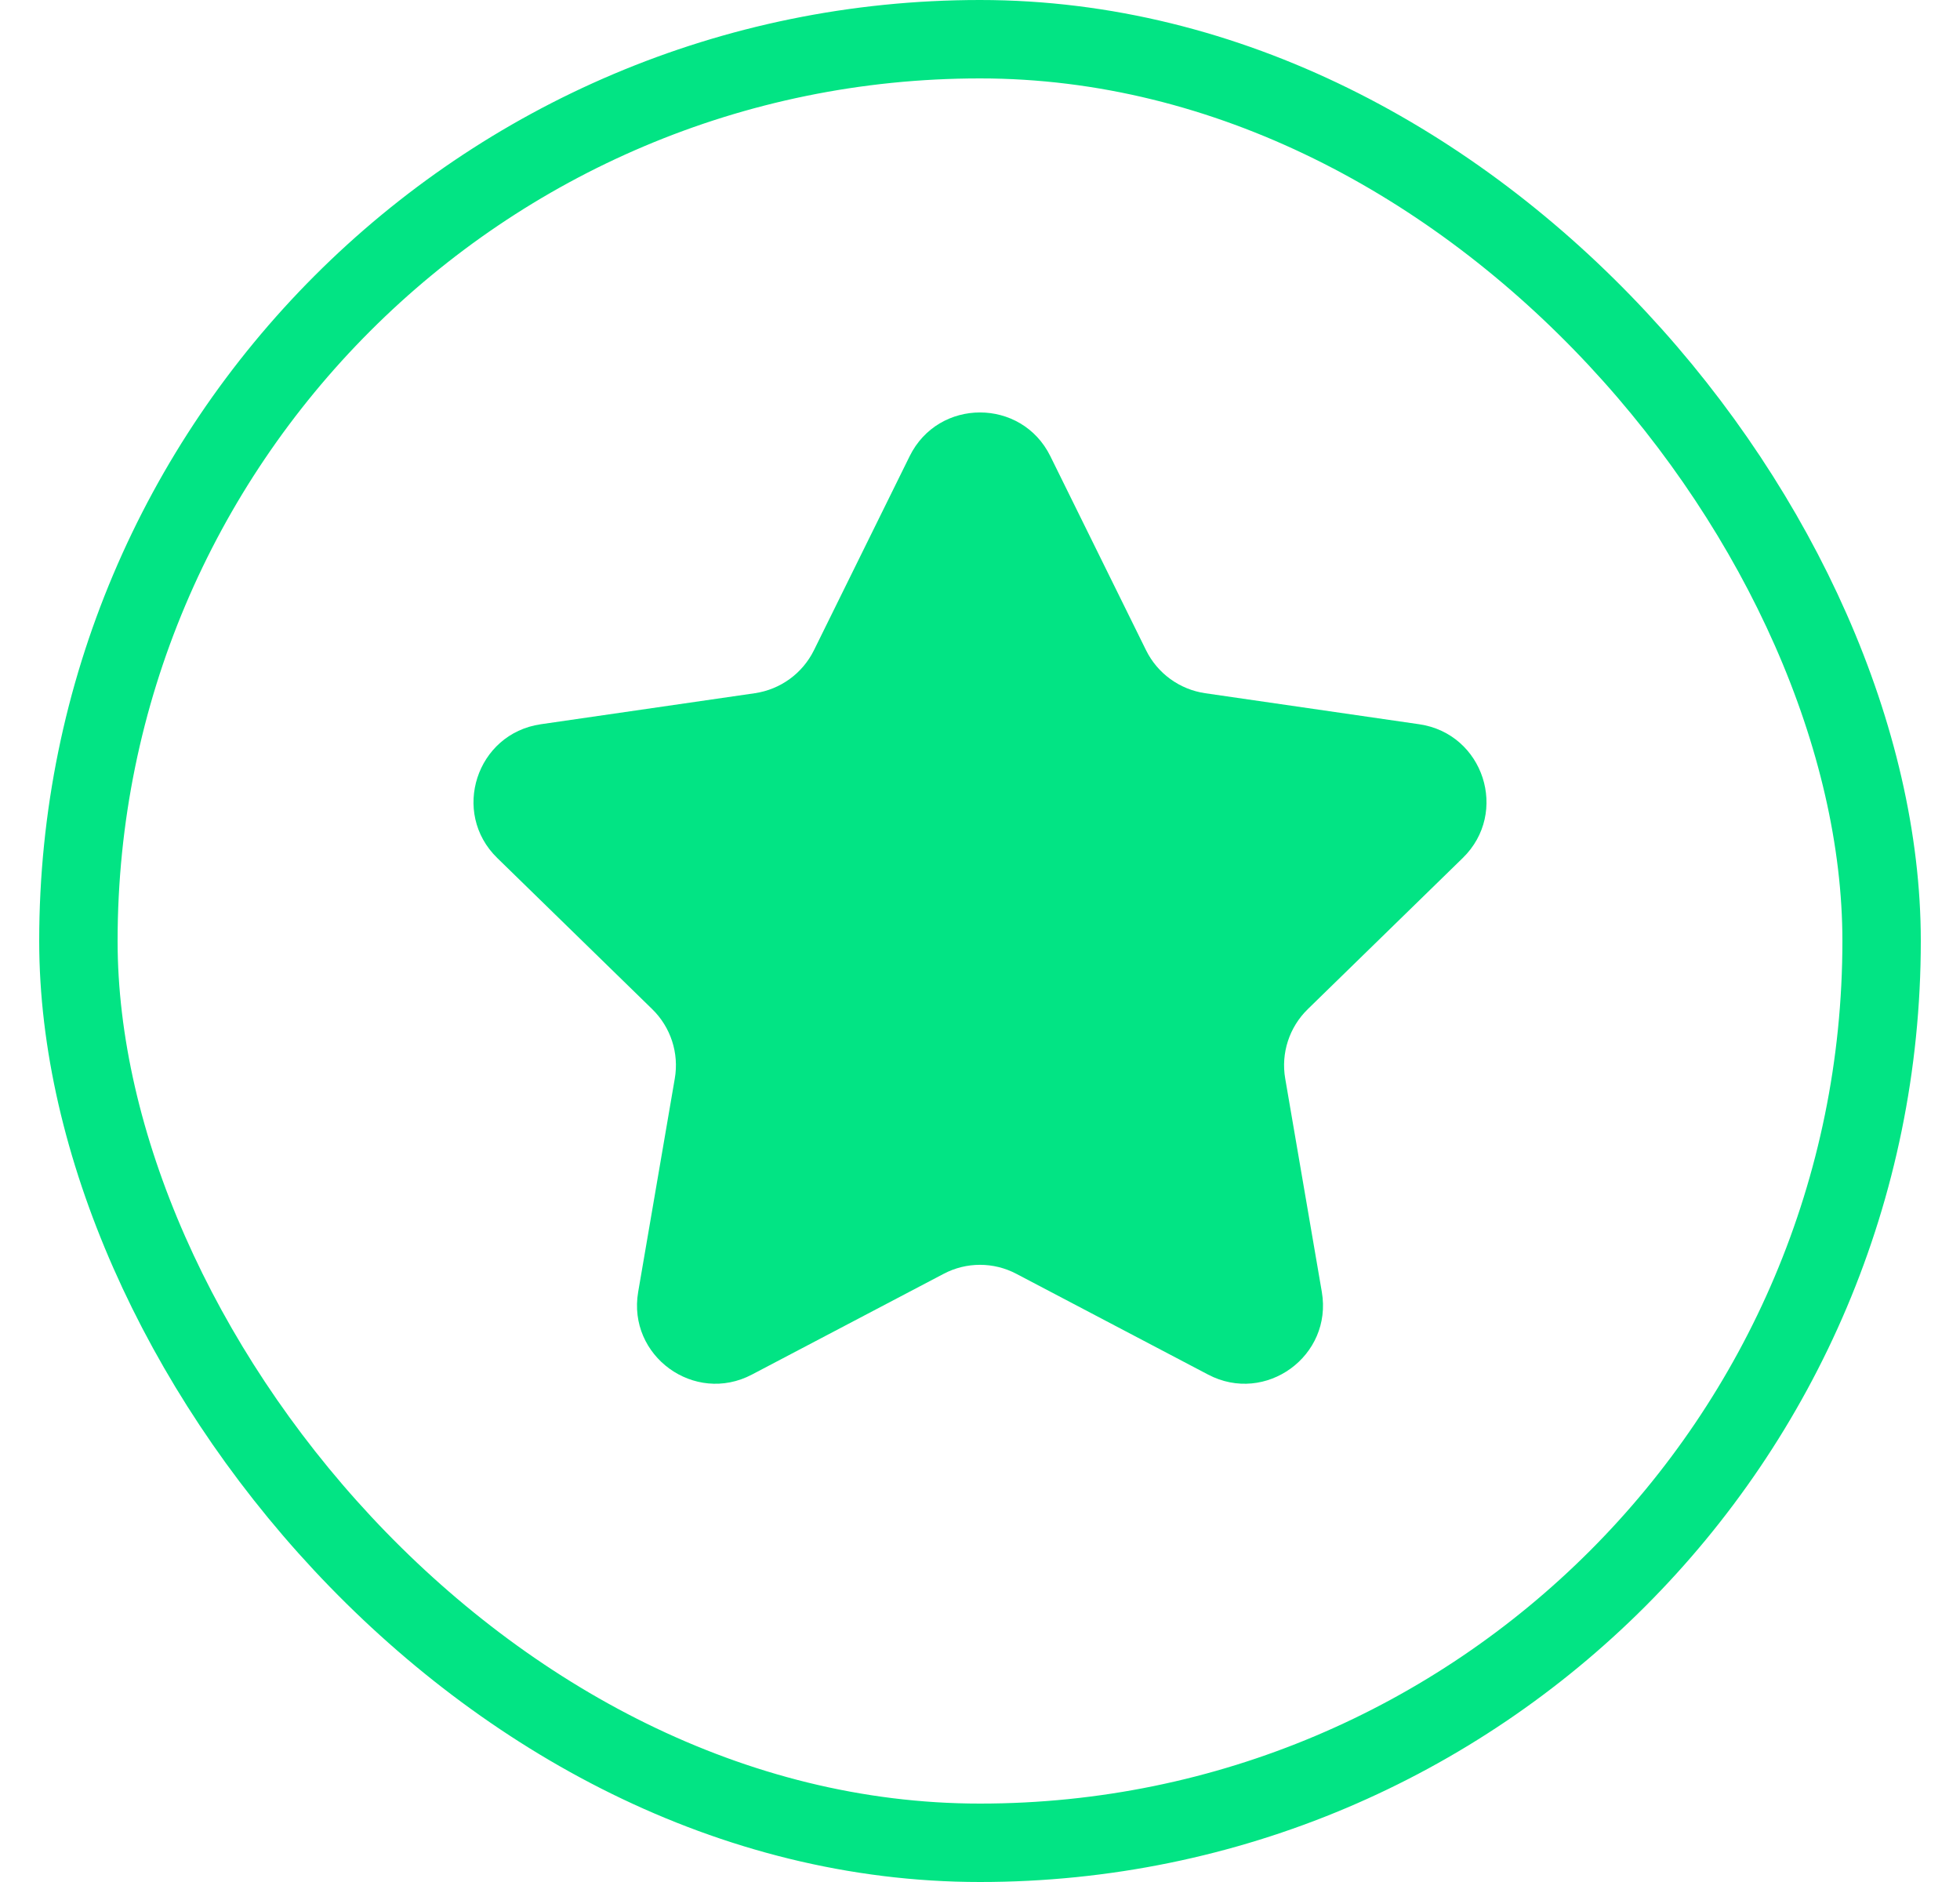
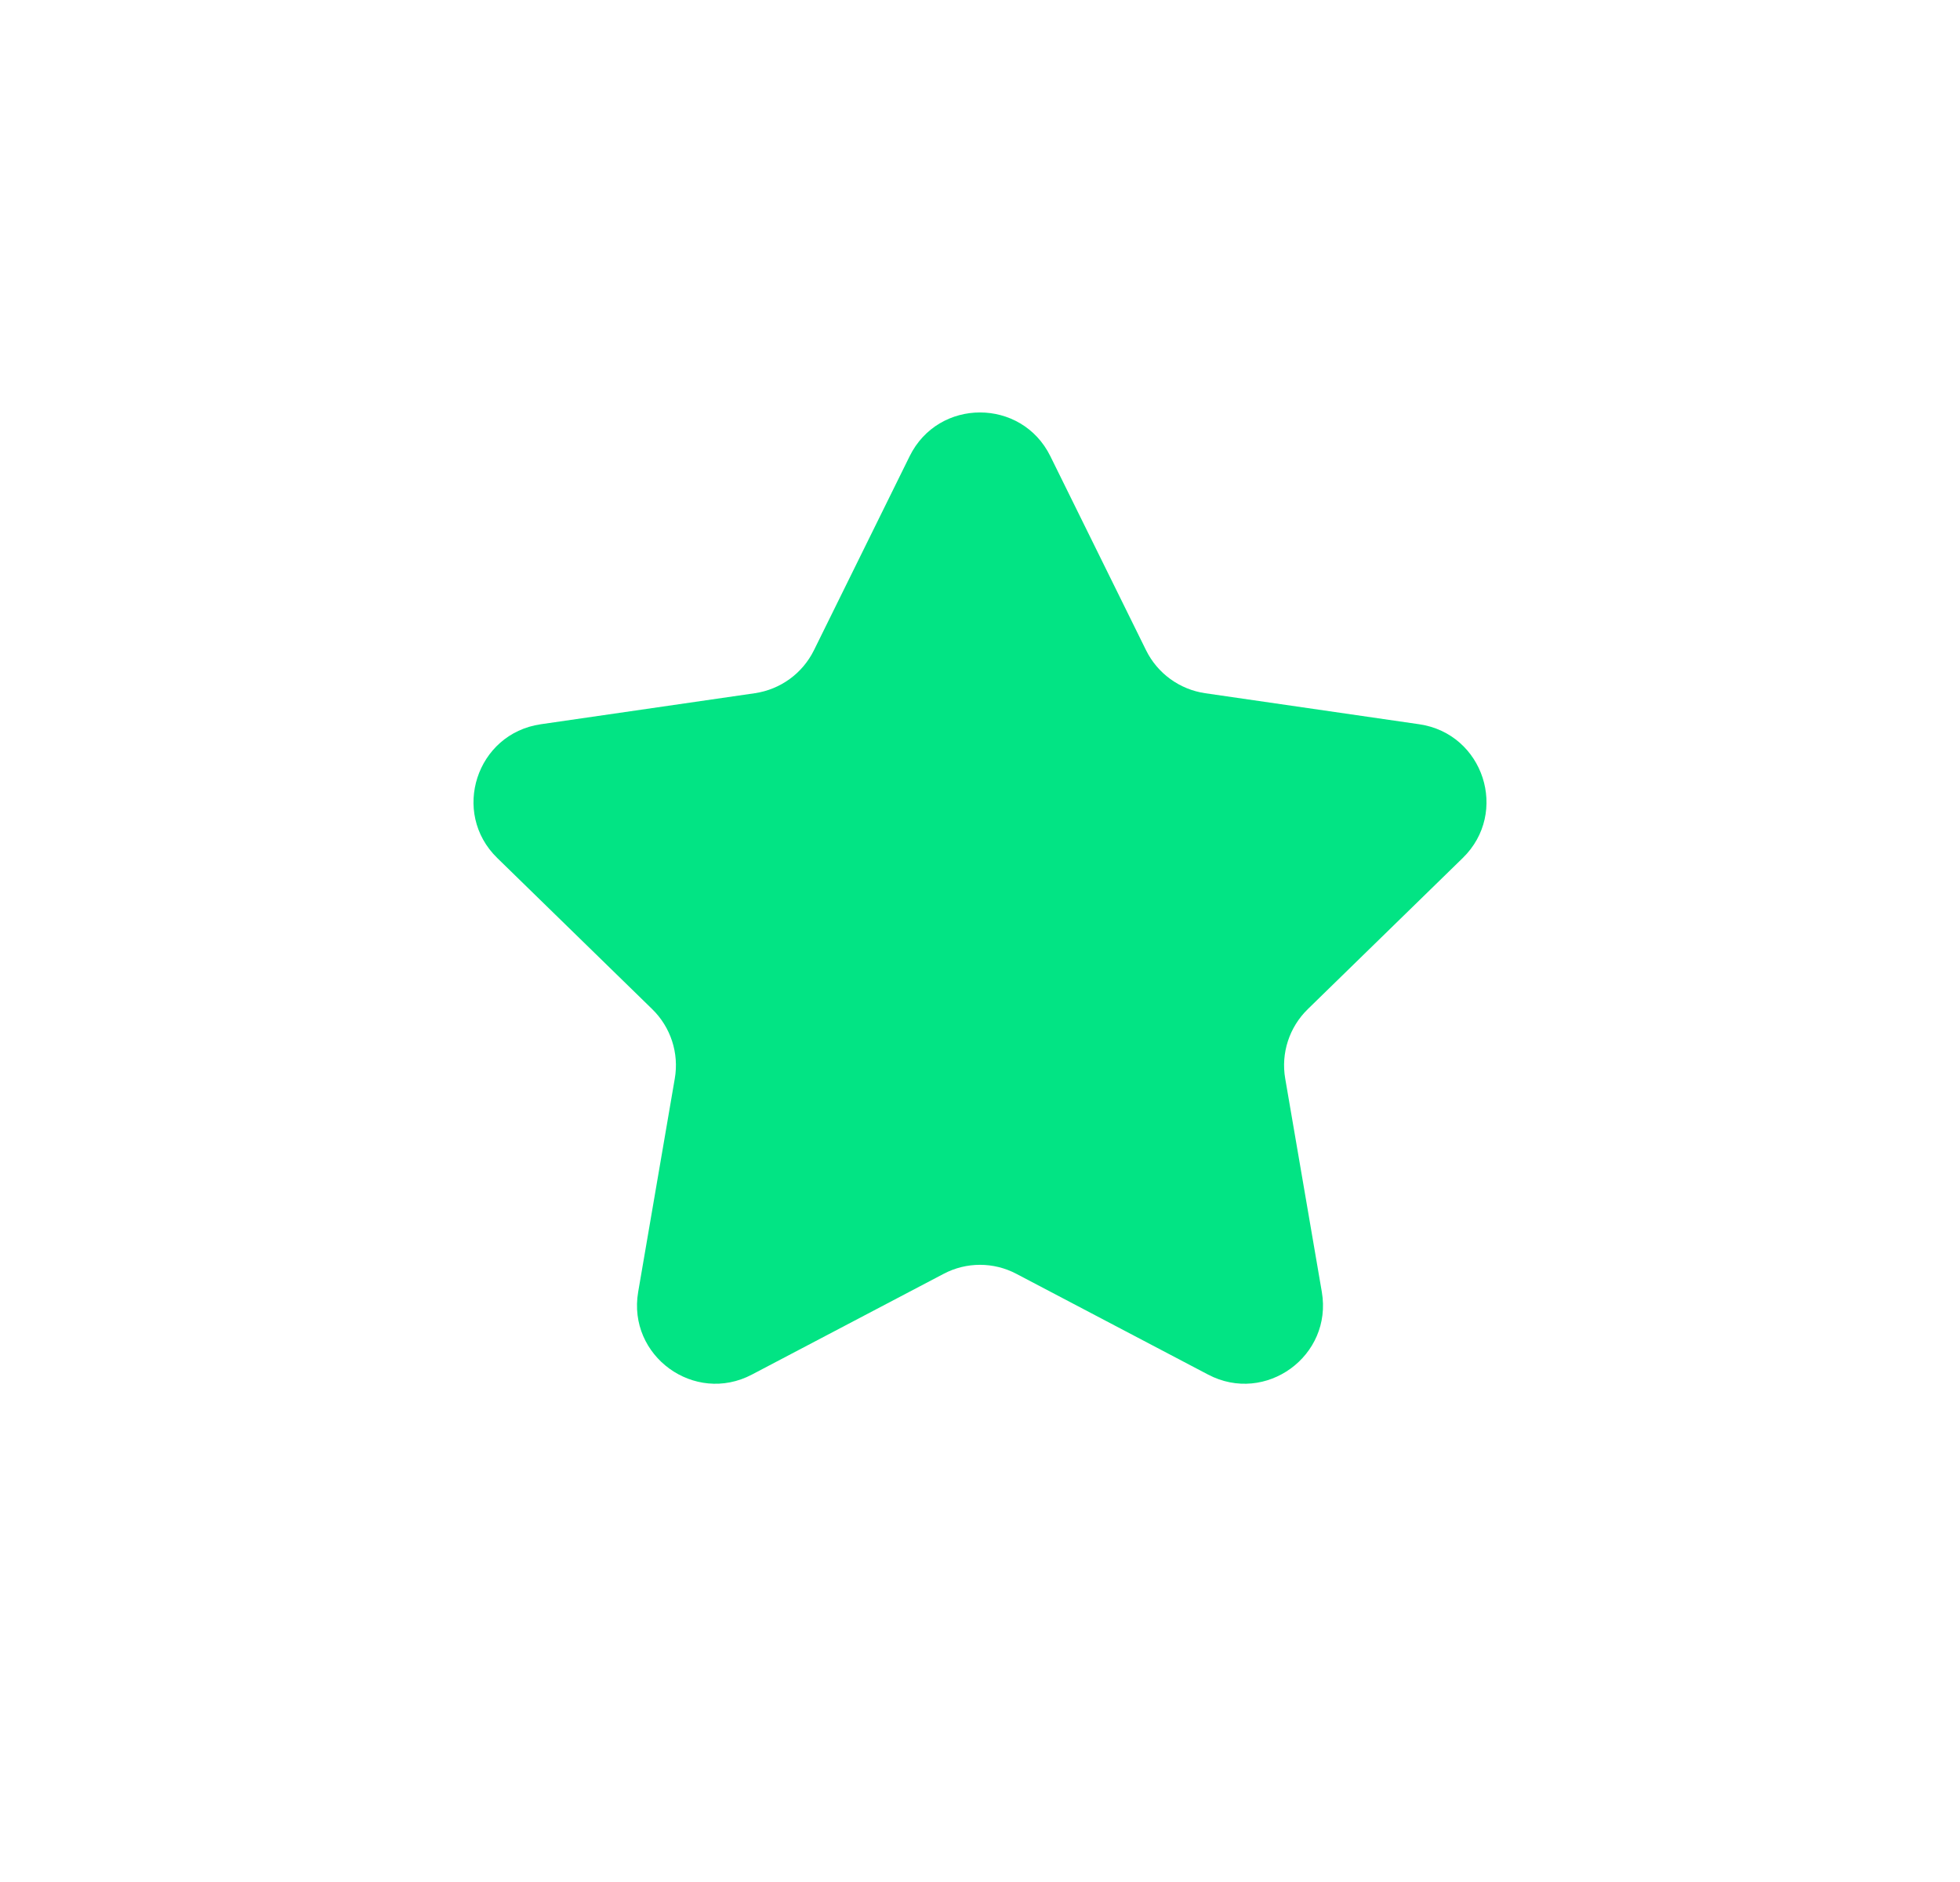
<svg xmlns="http://www.w3.org/2000/svg" width="25" height="24" viewBox="0 0 25 24" fill="none">
-   <rect x="1" y="0.5" width="23" height="23" rx="11.5" stroke="#02E484" />
  <path d="M11.603 5.817C11.97 5.074 13.03 5.074 13.397 5.817L14.618 8.292C14.764 8.588 15.046 8.792 15.371 8.84L18.103 9.236C18.924 9.356 19.251 10.364 18.657 10.942L16.681 12.869C16.445 13.099 16.337 13.43 16.393 13.754L16.86 16.475C17 17.292 16.142 17.915 15.409 17.529L12.965 16.245C12.674 16.091 12.326 16.091 12.035 16.245L9.591 17.529C8.858 17.915 8 17.292 8.14 16.475L8.607 13.754C8.663 13.43 8.555 13.099 8.319 12.869L6.343 10.942C5.749 10.364 6.076 9.356 6.897 9.236L9.629 8.84C9.954 8.792 10.236 8.588 10.382 8.292L11.603 5.817Z" fill="#02E484" />
</svg>